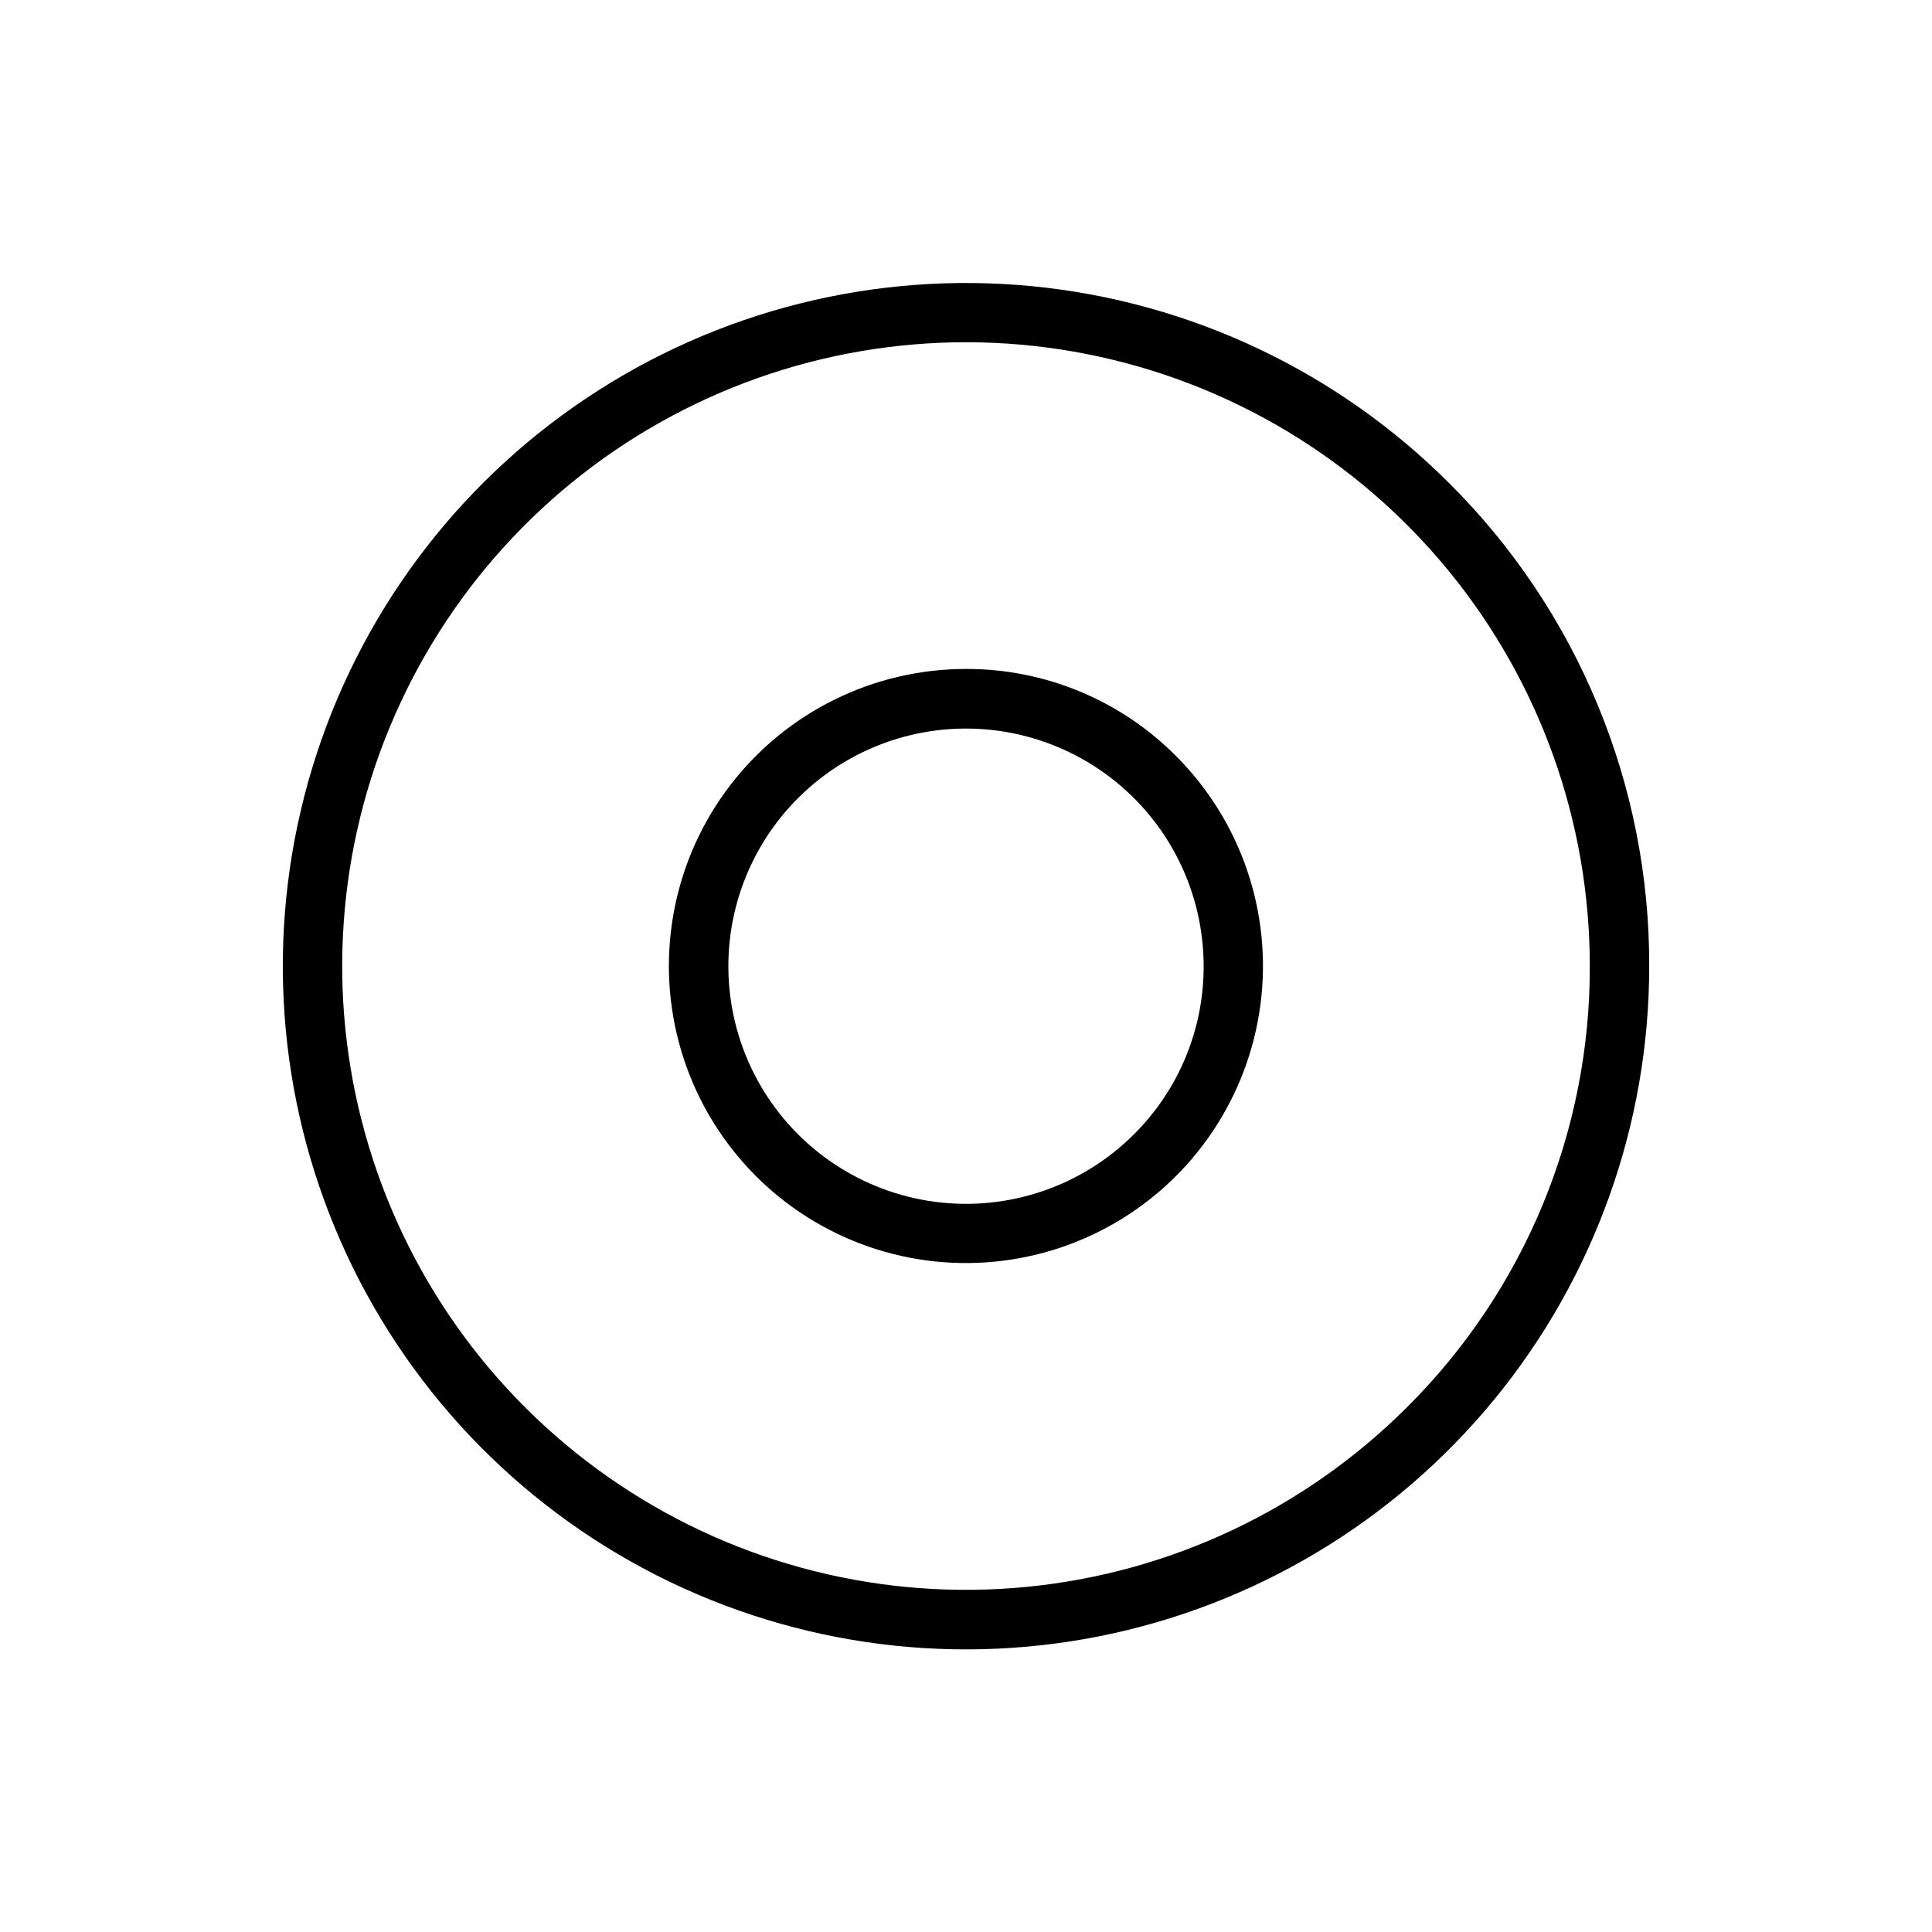
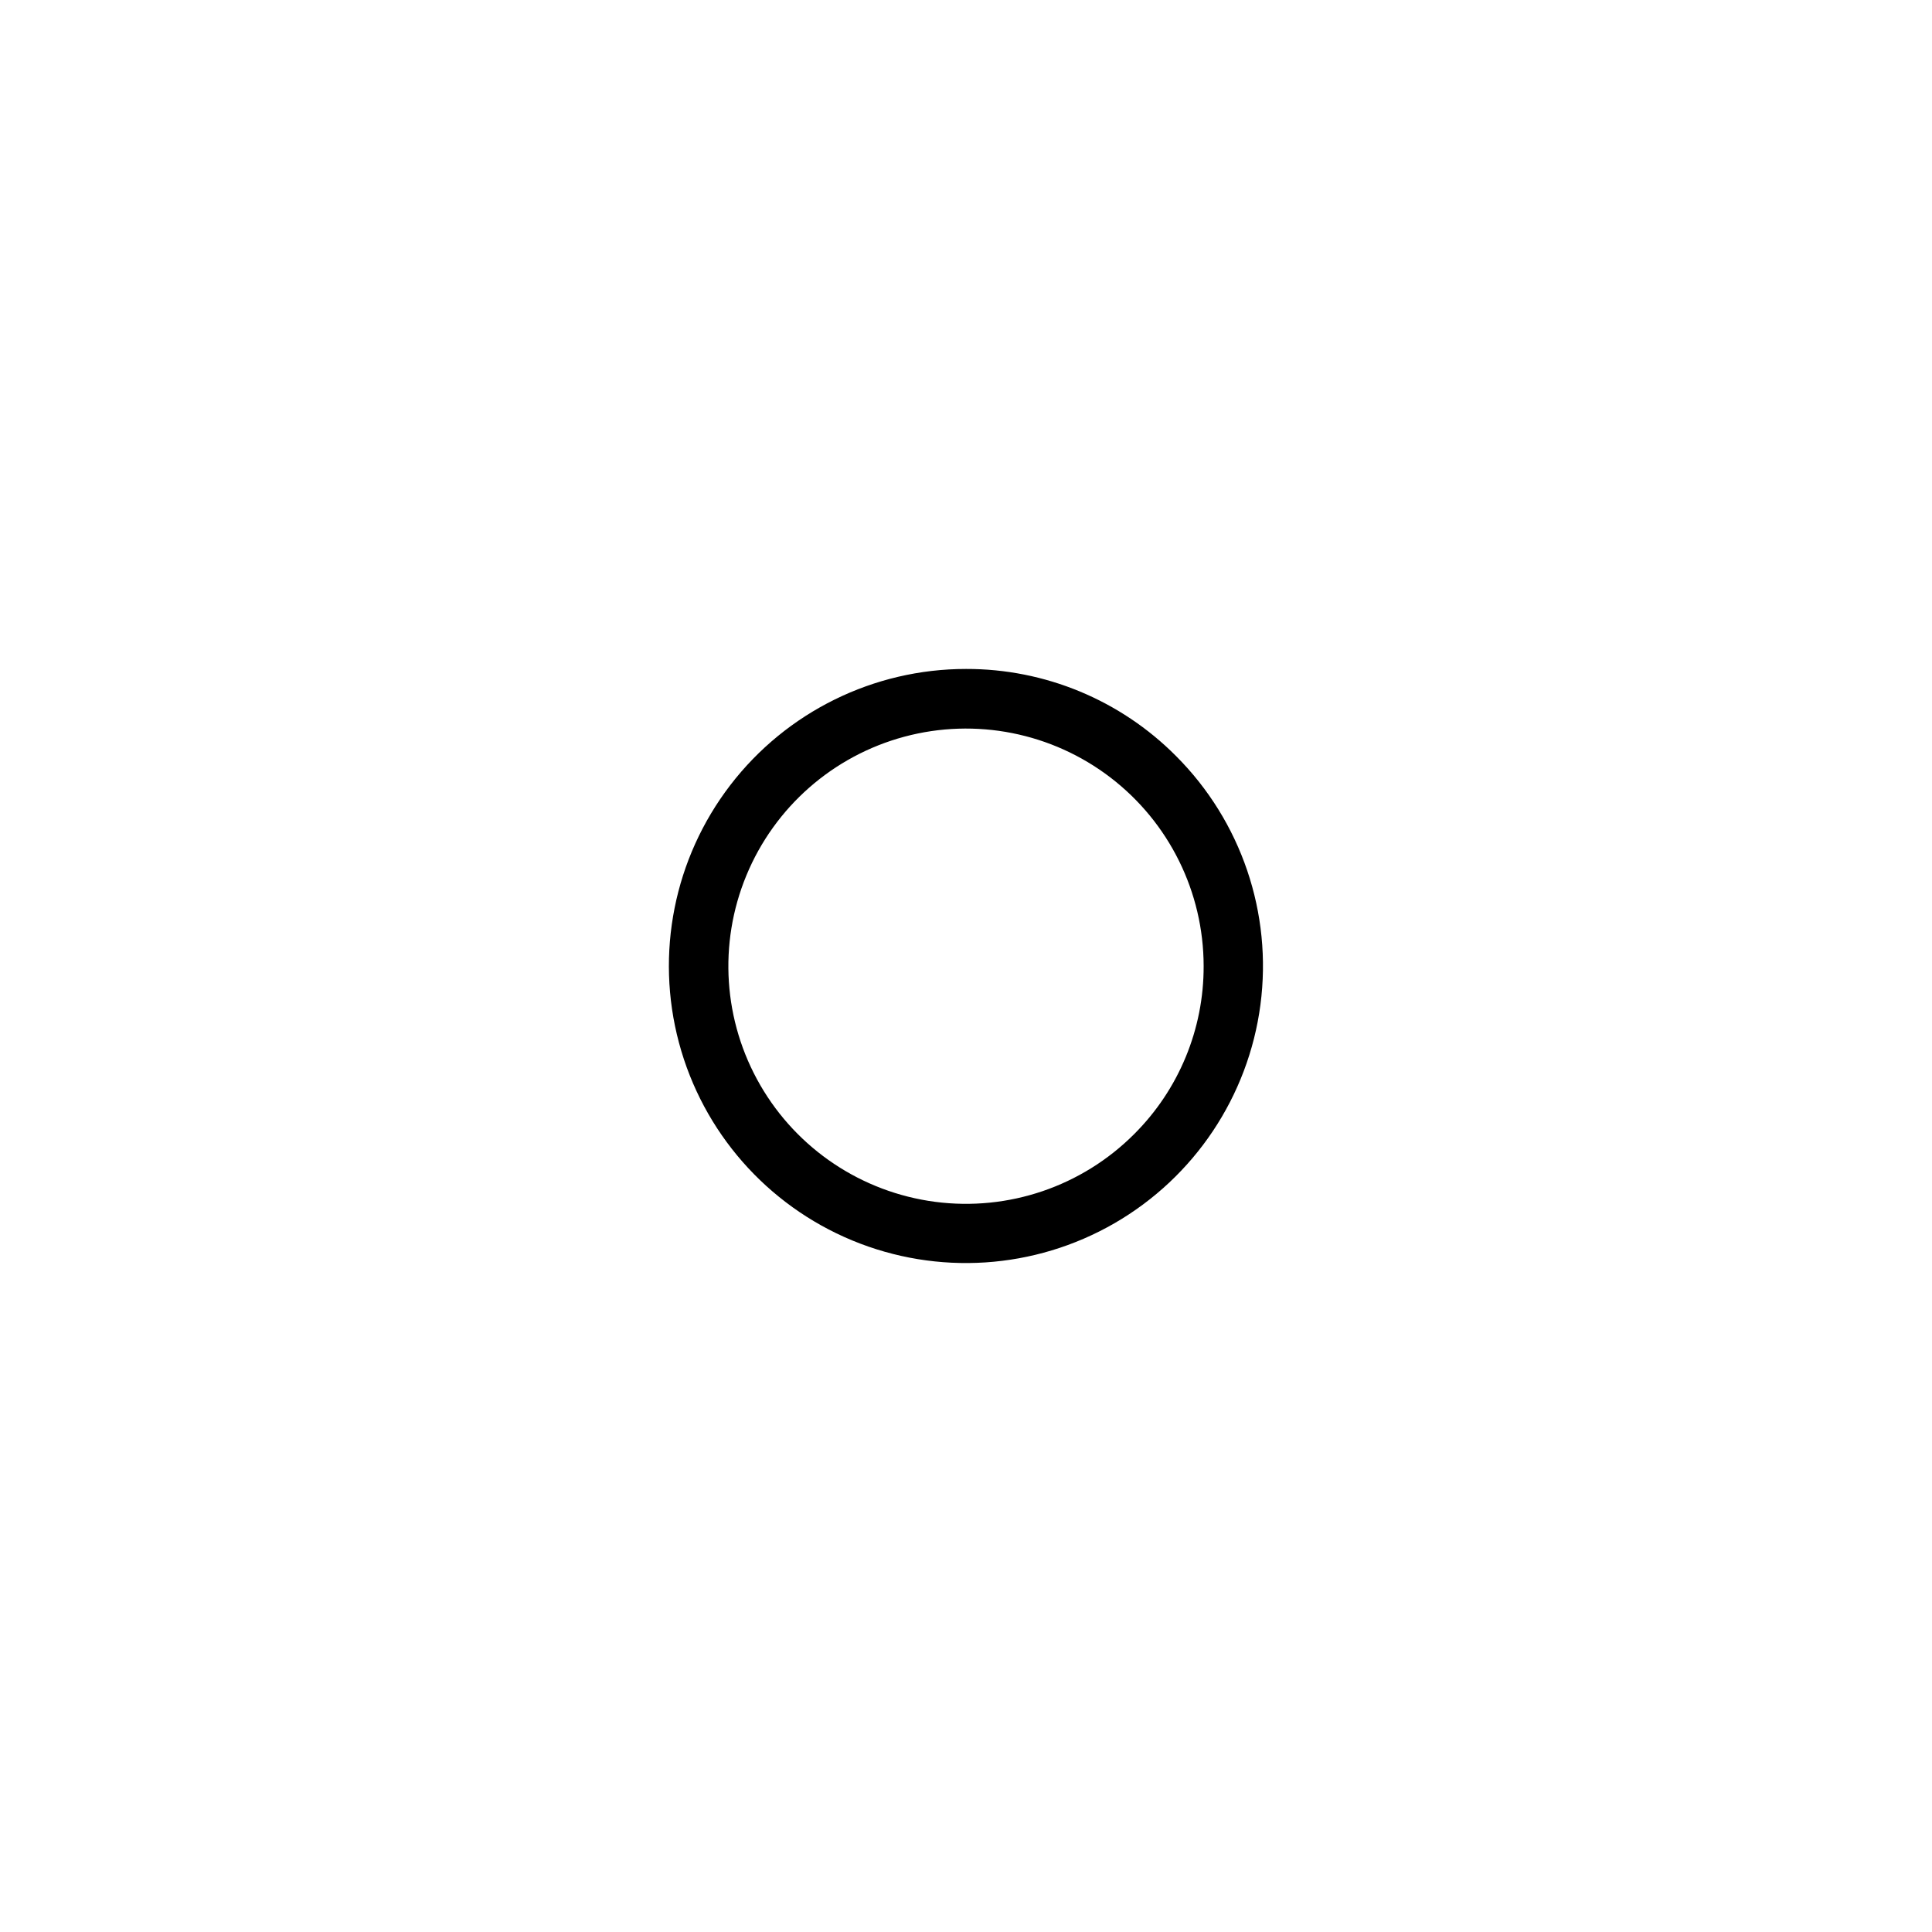
<svg xmlns="http://www.w3.org/2000/svg" fill="#000000" width="800px" height="800px" version="1.1" viewBox="144 144 512 512">
  <g>
-     <path d="m528 272c-29.625-29.613-68.602-48.039-110.29-52.137-41.688-4.094-83.504 6.391-118.33 29.672-34.824 23.277-60.5 57.914-72.648 98.004-12.152 40.086-10.023 83.148 6.016 121.84 16.039 38.695 45 70.633 81.949 90.371 36.949 19.734 79.598 26.051 120.68 17.867 41.082-8.184 78.055-30.359 104.62-62.746 26.562-32.391 41.074-72.988 41.062-114.88 0.059-23.785-4.602-47.344-13.711-69.316-9.105-21.969-22.48-41.914-39.348-58.684zm-11.098 244.9c-27.043 27.043-62.625 43.875-100.69 47.629-38.062 3.75-76.246-5.812-108.05-27.059-31.801-21.246-55.254-52.863-66.355-89.461-11.105-36.598-9.176-75.914 5.457-111.25 14.633-35.336 41.066-64.504 74.797-82.535 33.727-18.031 72.664-23.809 110.18-16.352 37.512 7.461 71.277 27.695 95.543 57.258 24.262 29.562 37.527 66.625 37.531 104.87 0.059 21.719-4.188 43.23-12.496 63.297-8.312 20.066-20.52 38.285-35.918 53.602z" />
    <path d="m400 321.28c-24.477-0.004-47.559 11.375-62.461 30.785-14.902 19.414-19.93 44.656-13.598 68.297 6.328 23.641 23.293 42.992 45.902 52.363 22.609 9.367 48.289 7.691 69.488-4.543 21.195-12.234 35.496-33.629 38.695-57.895 3.199-24.262-5.07-48.633-22.375-65.941-14.723-14.816-34.766-23.121-55.652-23.066zm44.555 123.28c-13.836 13.852-33.328 20.48-52.738 17.938-19.414-2.547-36.539-13.973-46.336-30.922-9.801-16.949-11.16-37.492-3.68-55.582 7.481-18.094 22.949-31.68 41.855-36.758 18.906-5.082 39.102-1.078 54.641 10.828 15.543 11.906 24.664 30.363 24.68 49.941 0.055 16.715-6.578 32.758-18.422 44.555z" />
  </g>
</svg>